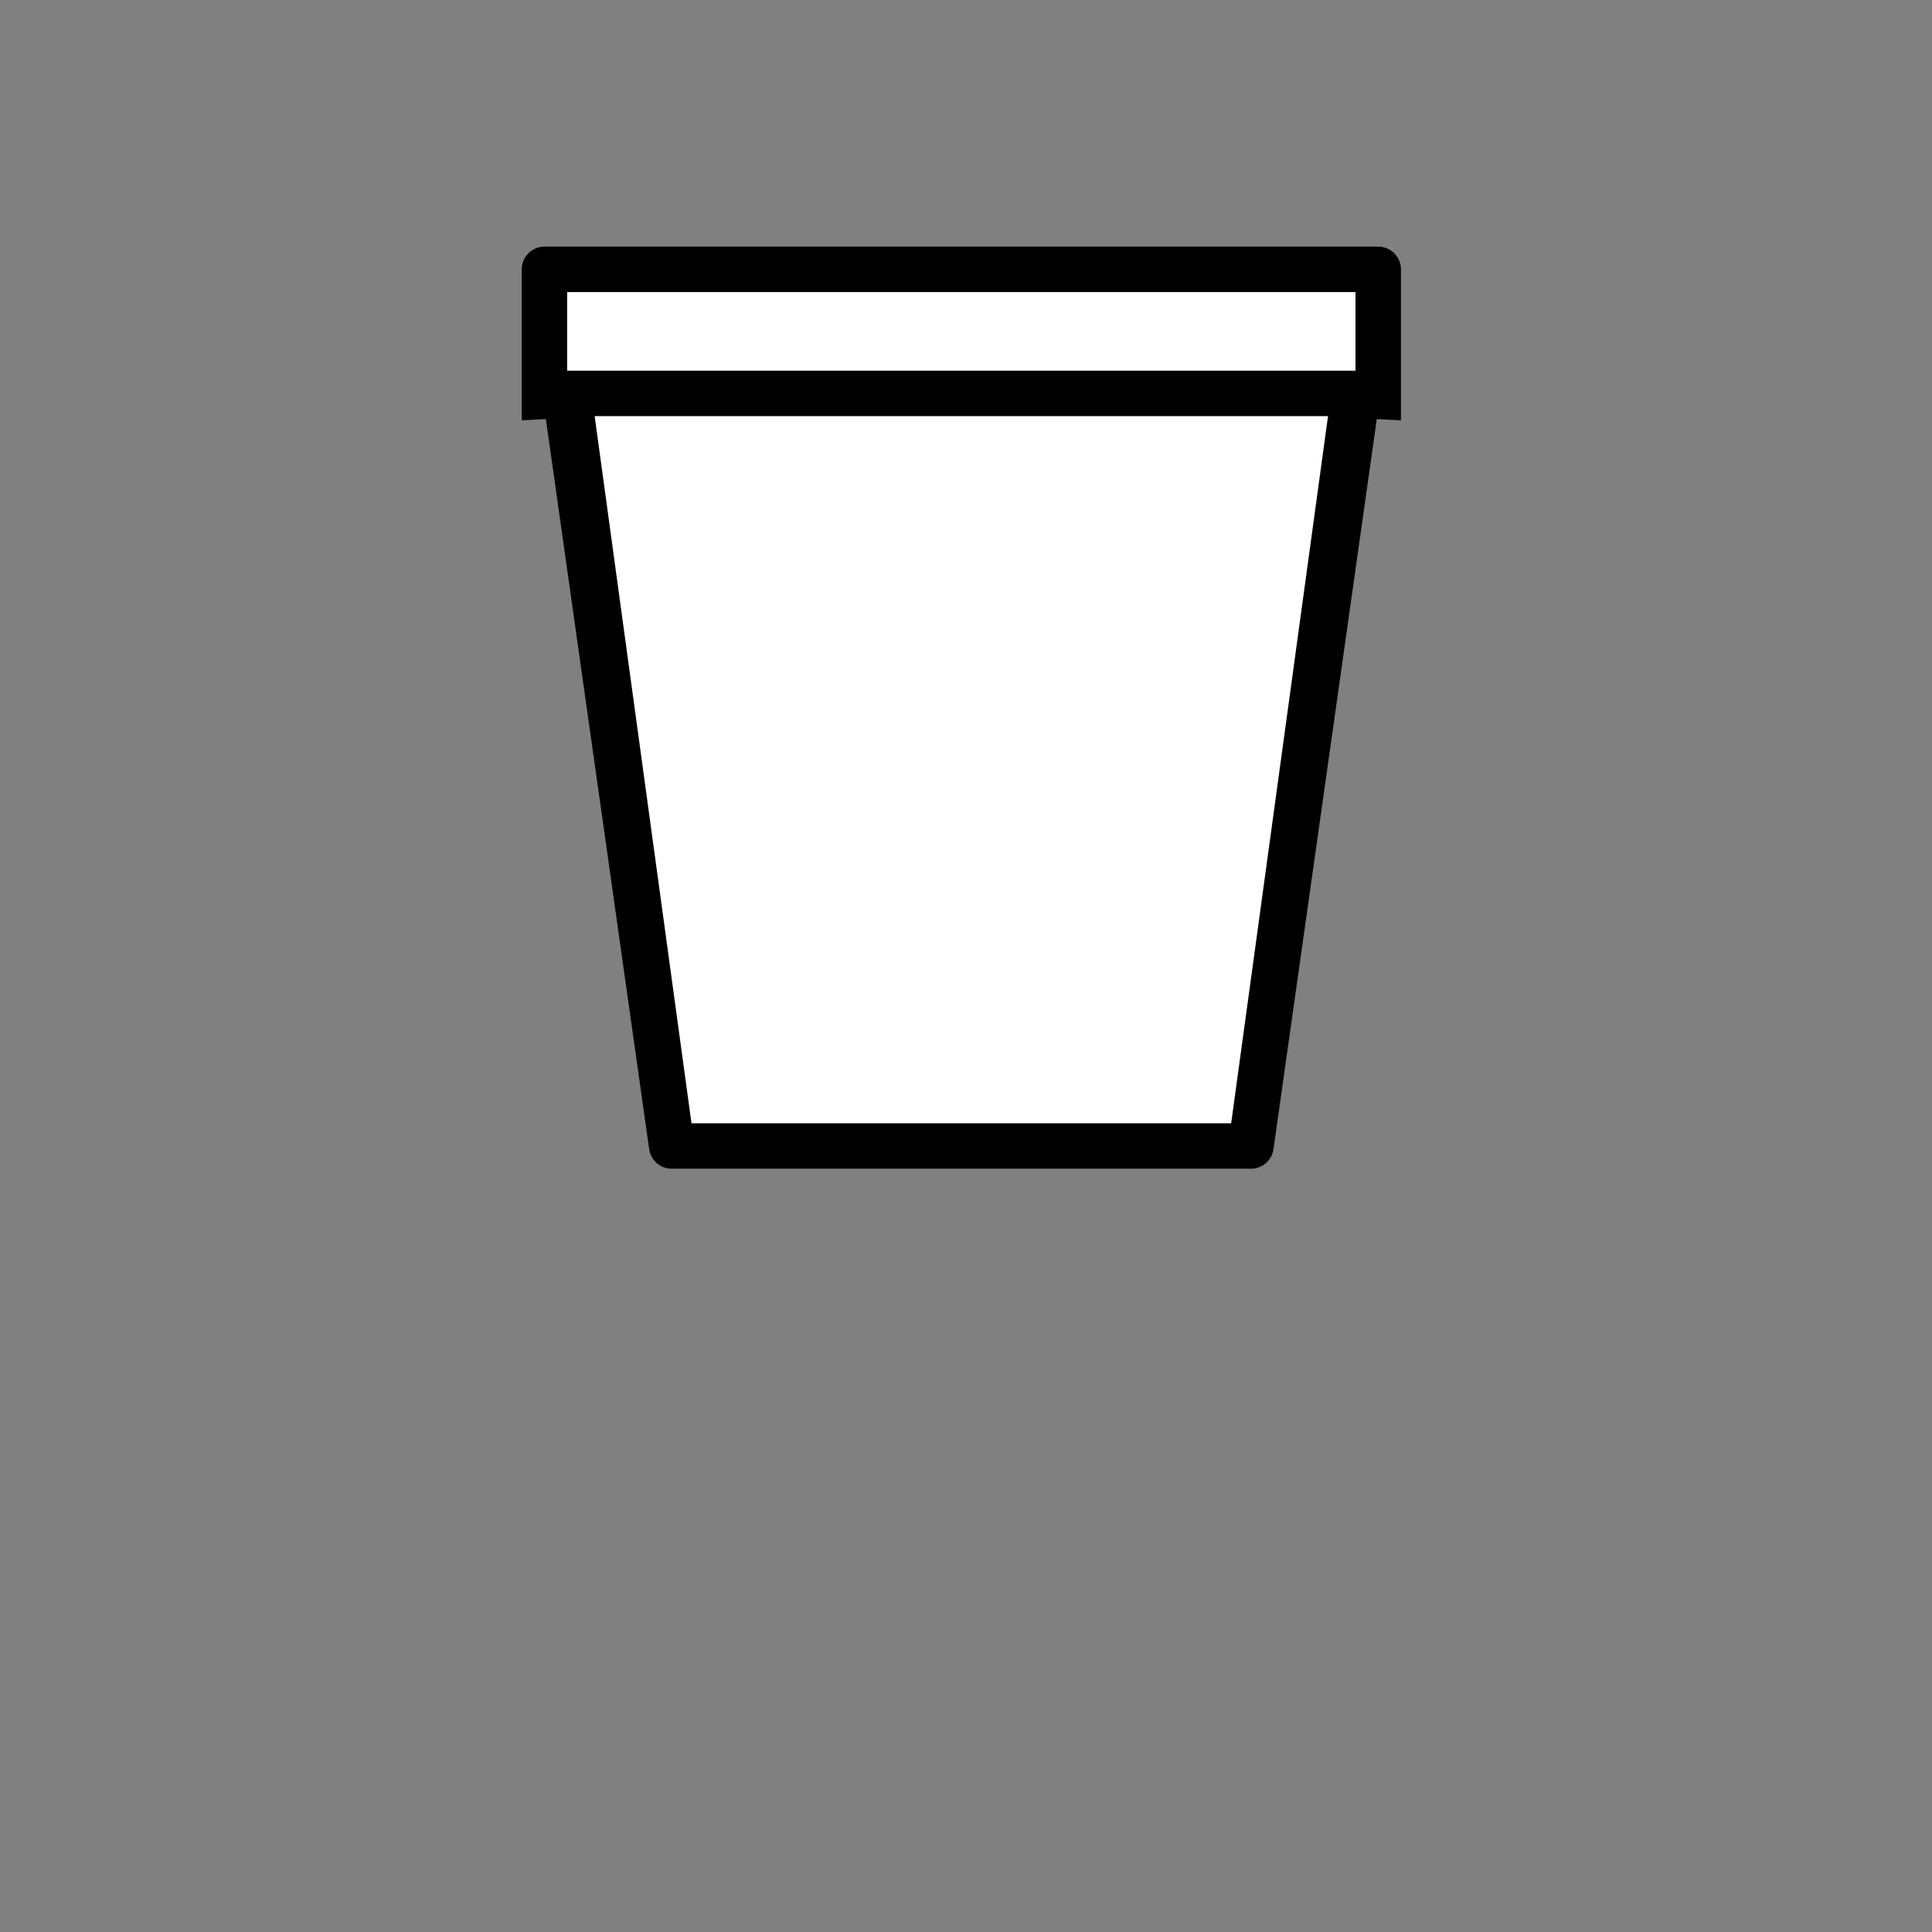
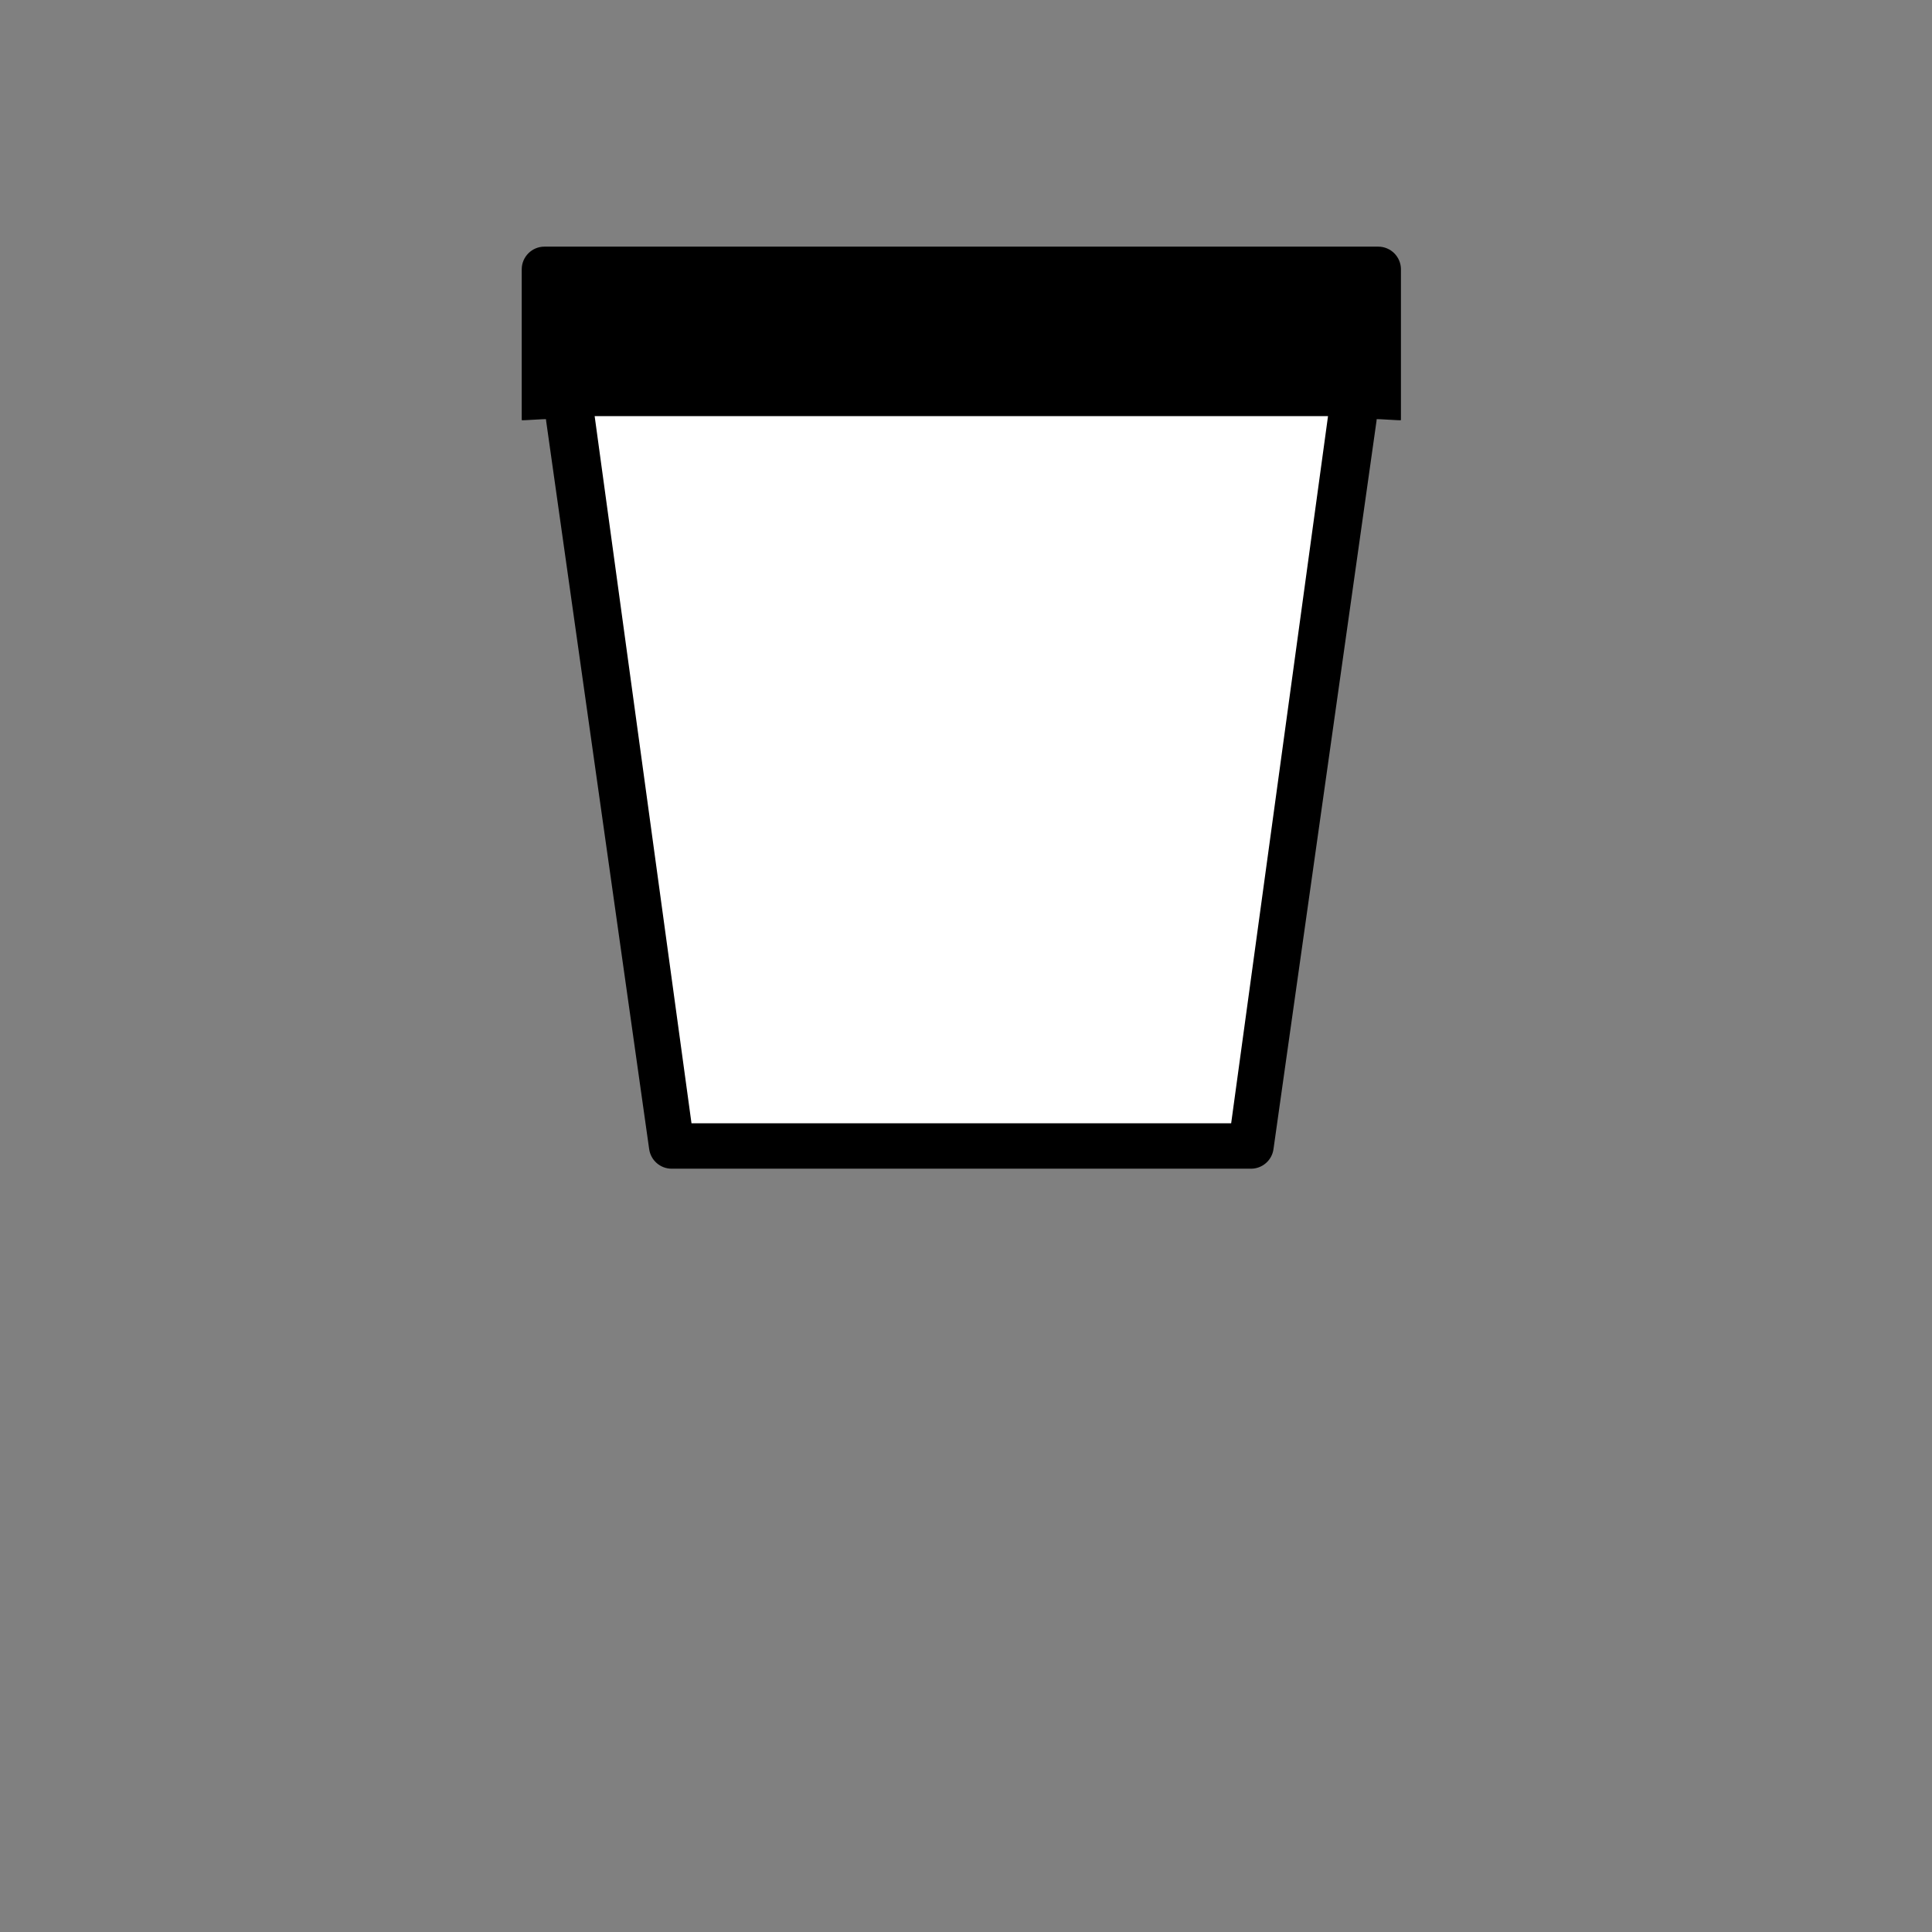
<svg xmlns="http://www.w3.org/2000/svg" version="1.1" x="0px" y="0px" width="170.079px" height="170.079px" viewBox="0 0 170.079 170.079" enable-background="new 0 0 170.079 170.079" xml:space="preserve">
  <rect x="0" y="0" width="170.079" height="170.079" fill="#808080" stroke="none" />
  <g id="Layer_2">
</g>
  <g id="Layer_1">
    <g>
      <path d="M123.329,23.712c0-1.104-0.896-2-2-2H47.929c-1.104,0-2,0.896-2,2v13.275c0,0.051,2.138-0.129,2.142-0.078    c0.003,0.041-0.002,0.082,0.004,0.123l9.072,64.123c0.136,0.99,0.981,1.729,1.981,1.729h51c1,0,1.846-0.738,1.981-1.729    l9.073-64.123c0.006-0.041,0-0.082,0.003-0.123c0.004-0.051,2.143,0.129,2.143,0.078V23.712z" />
-       <rect x="49.929" y="25.712" fill="#FFFFFF" width="69.399" height="6.922" />
      <polygon fill="#FFFFFF" points="116.909,36.634 108.383,98.884 60.874,98.884 52.349,36.634   " />
    </g>
  </g>
</svg>